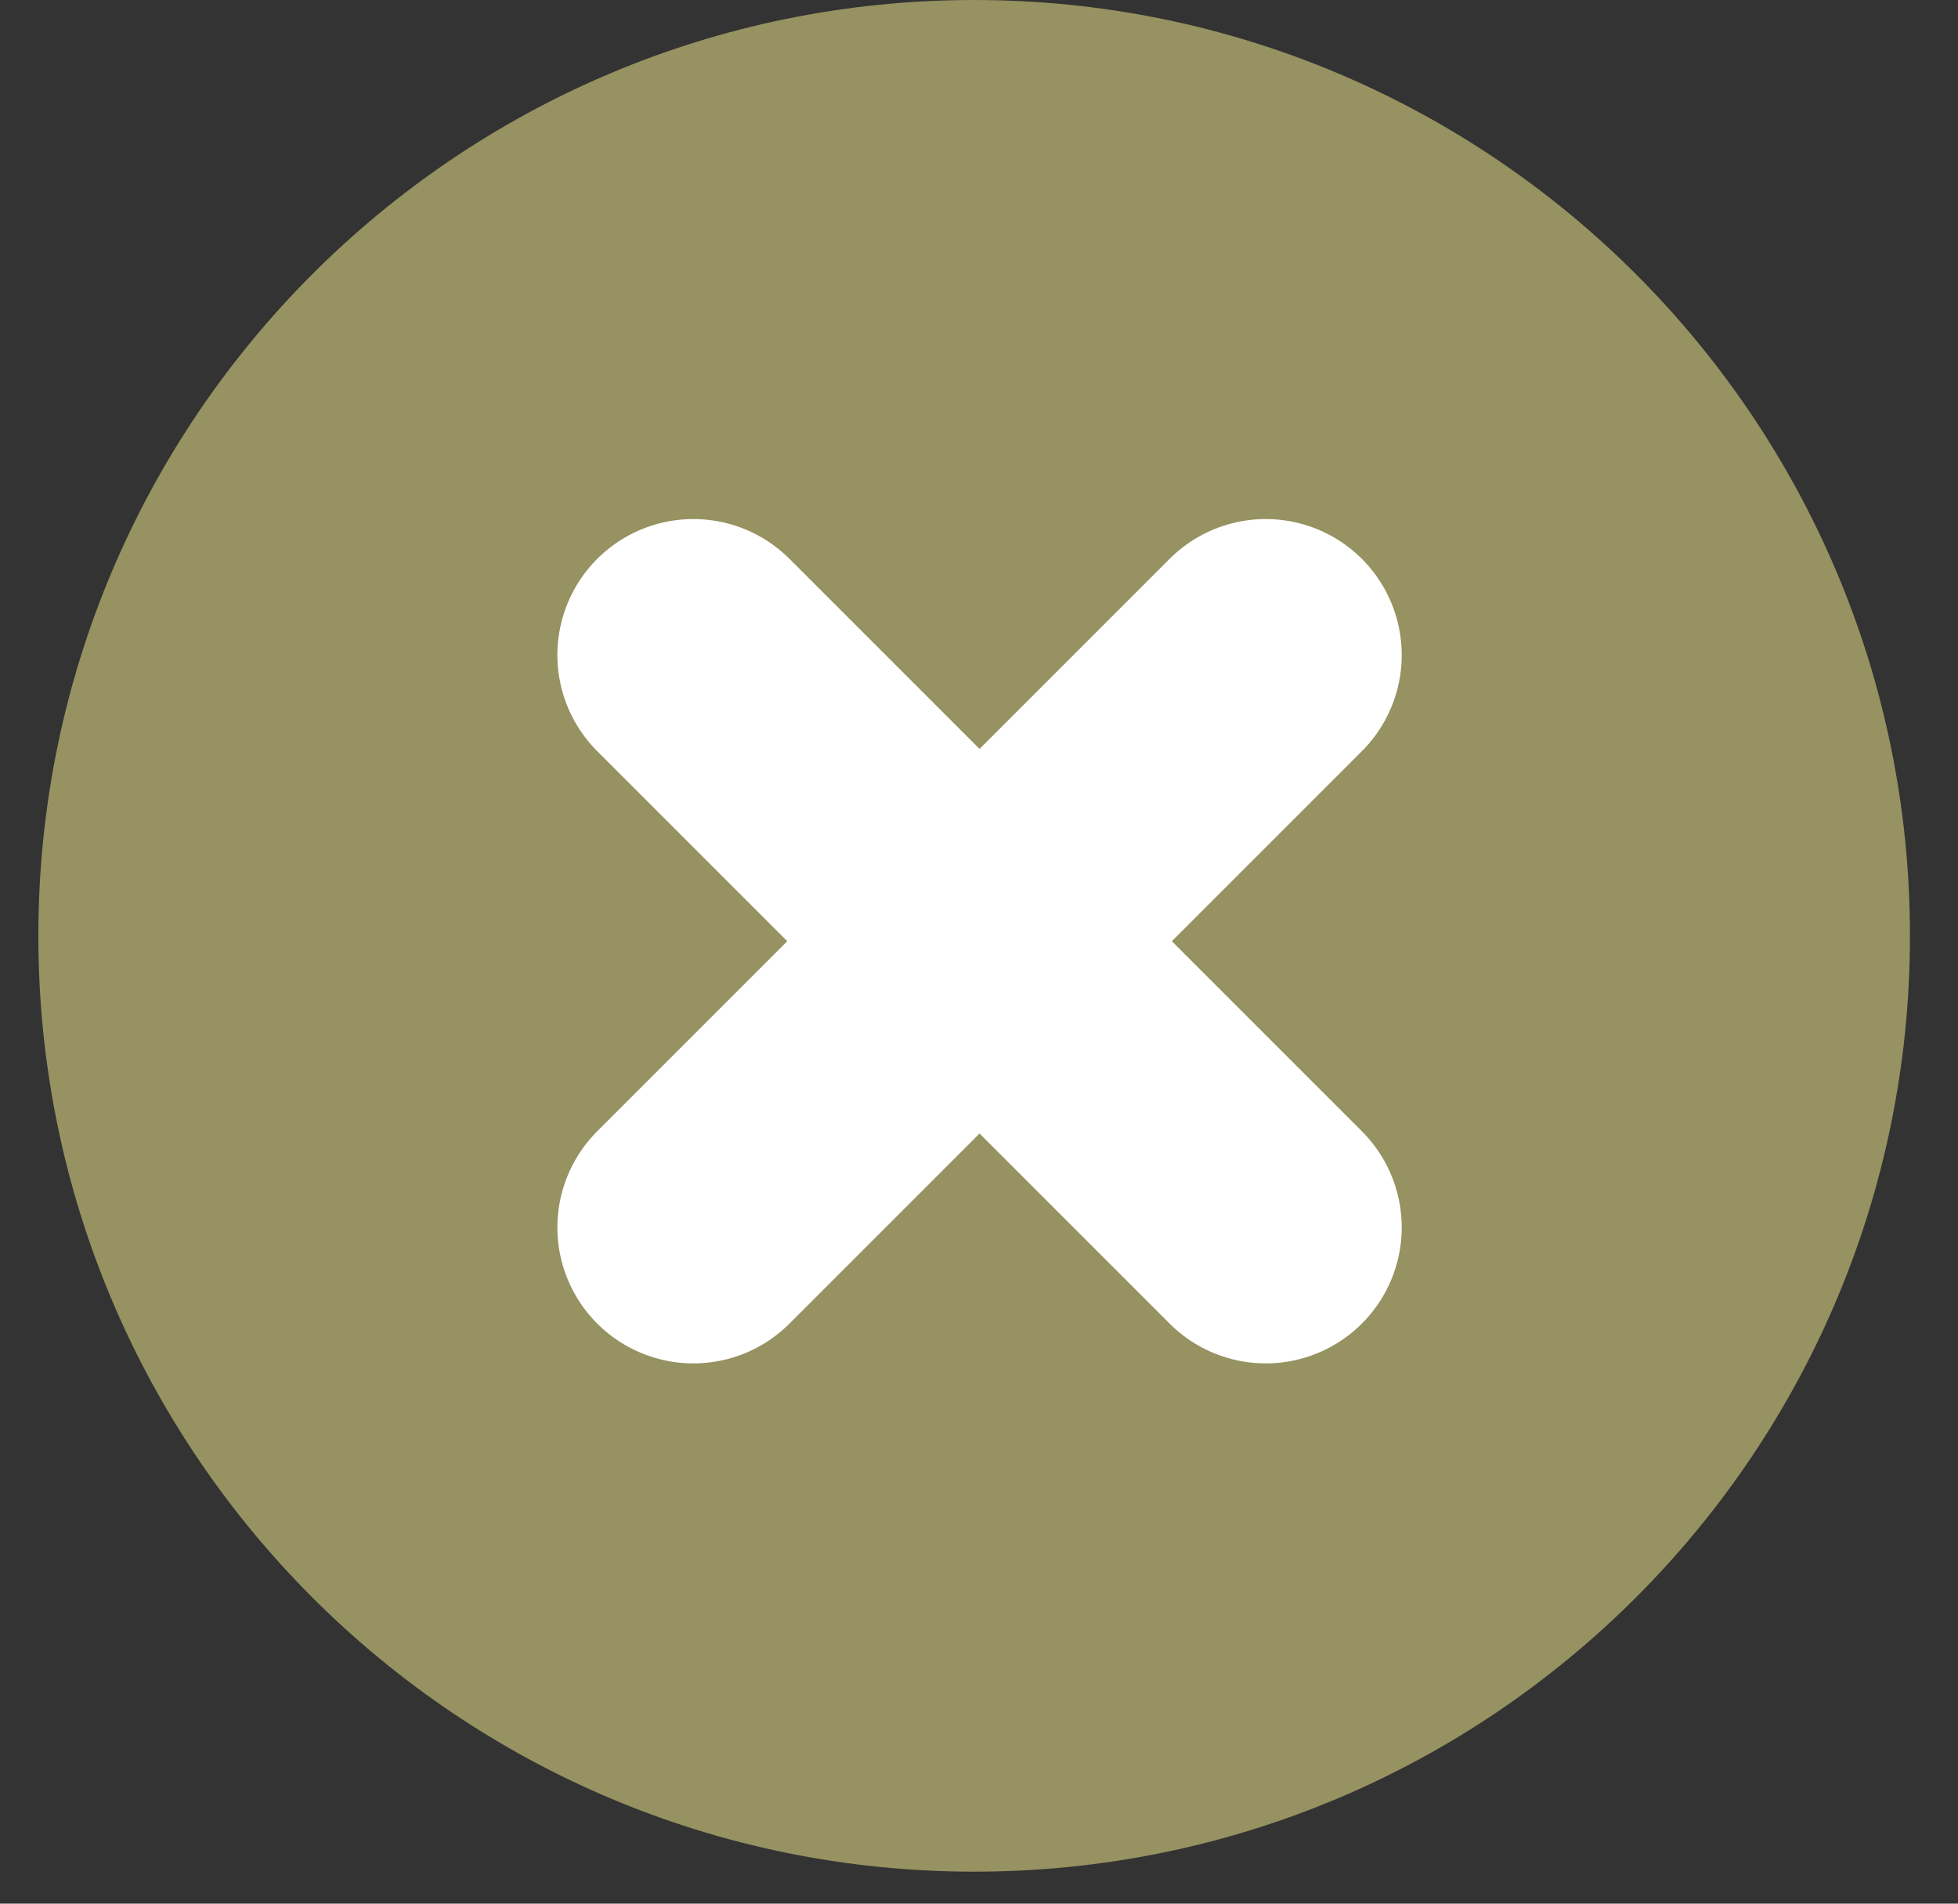
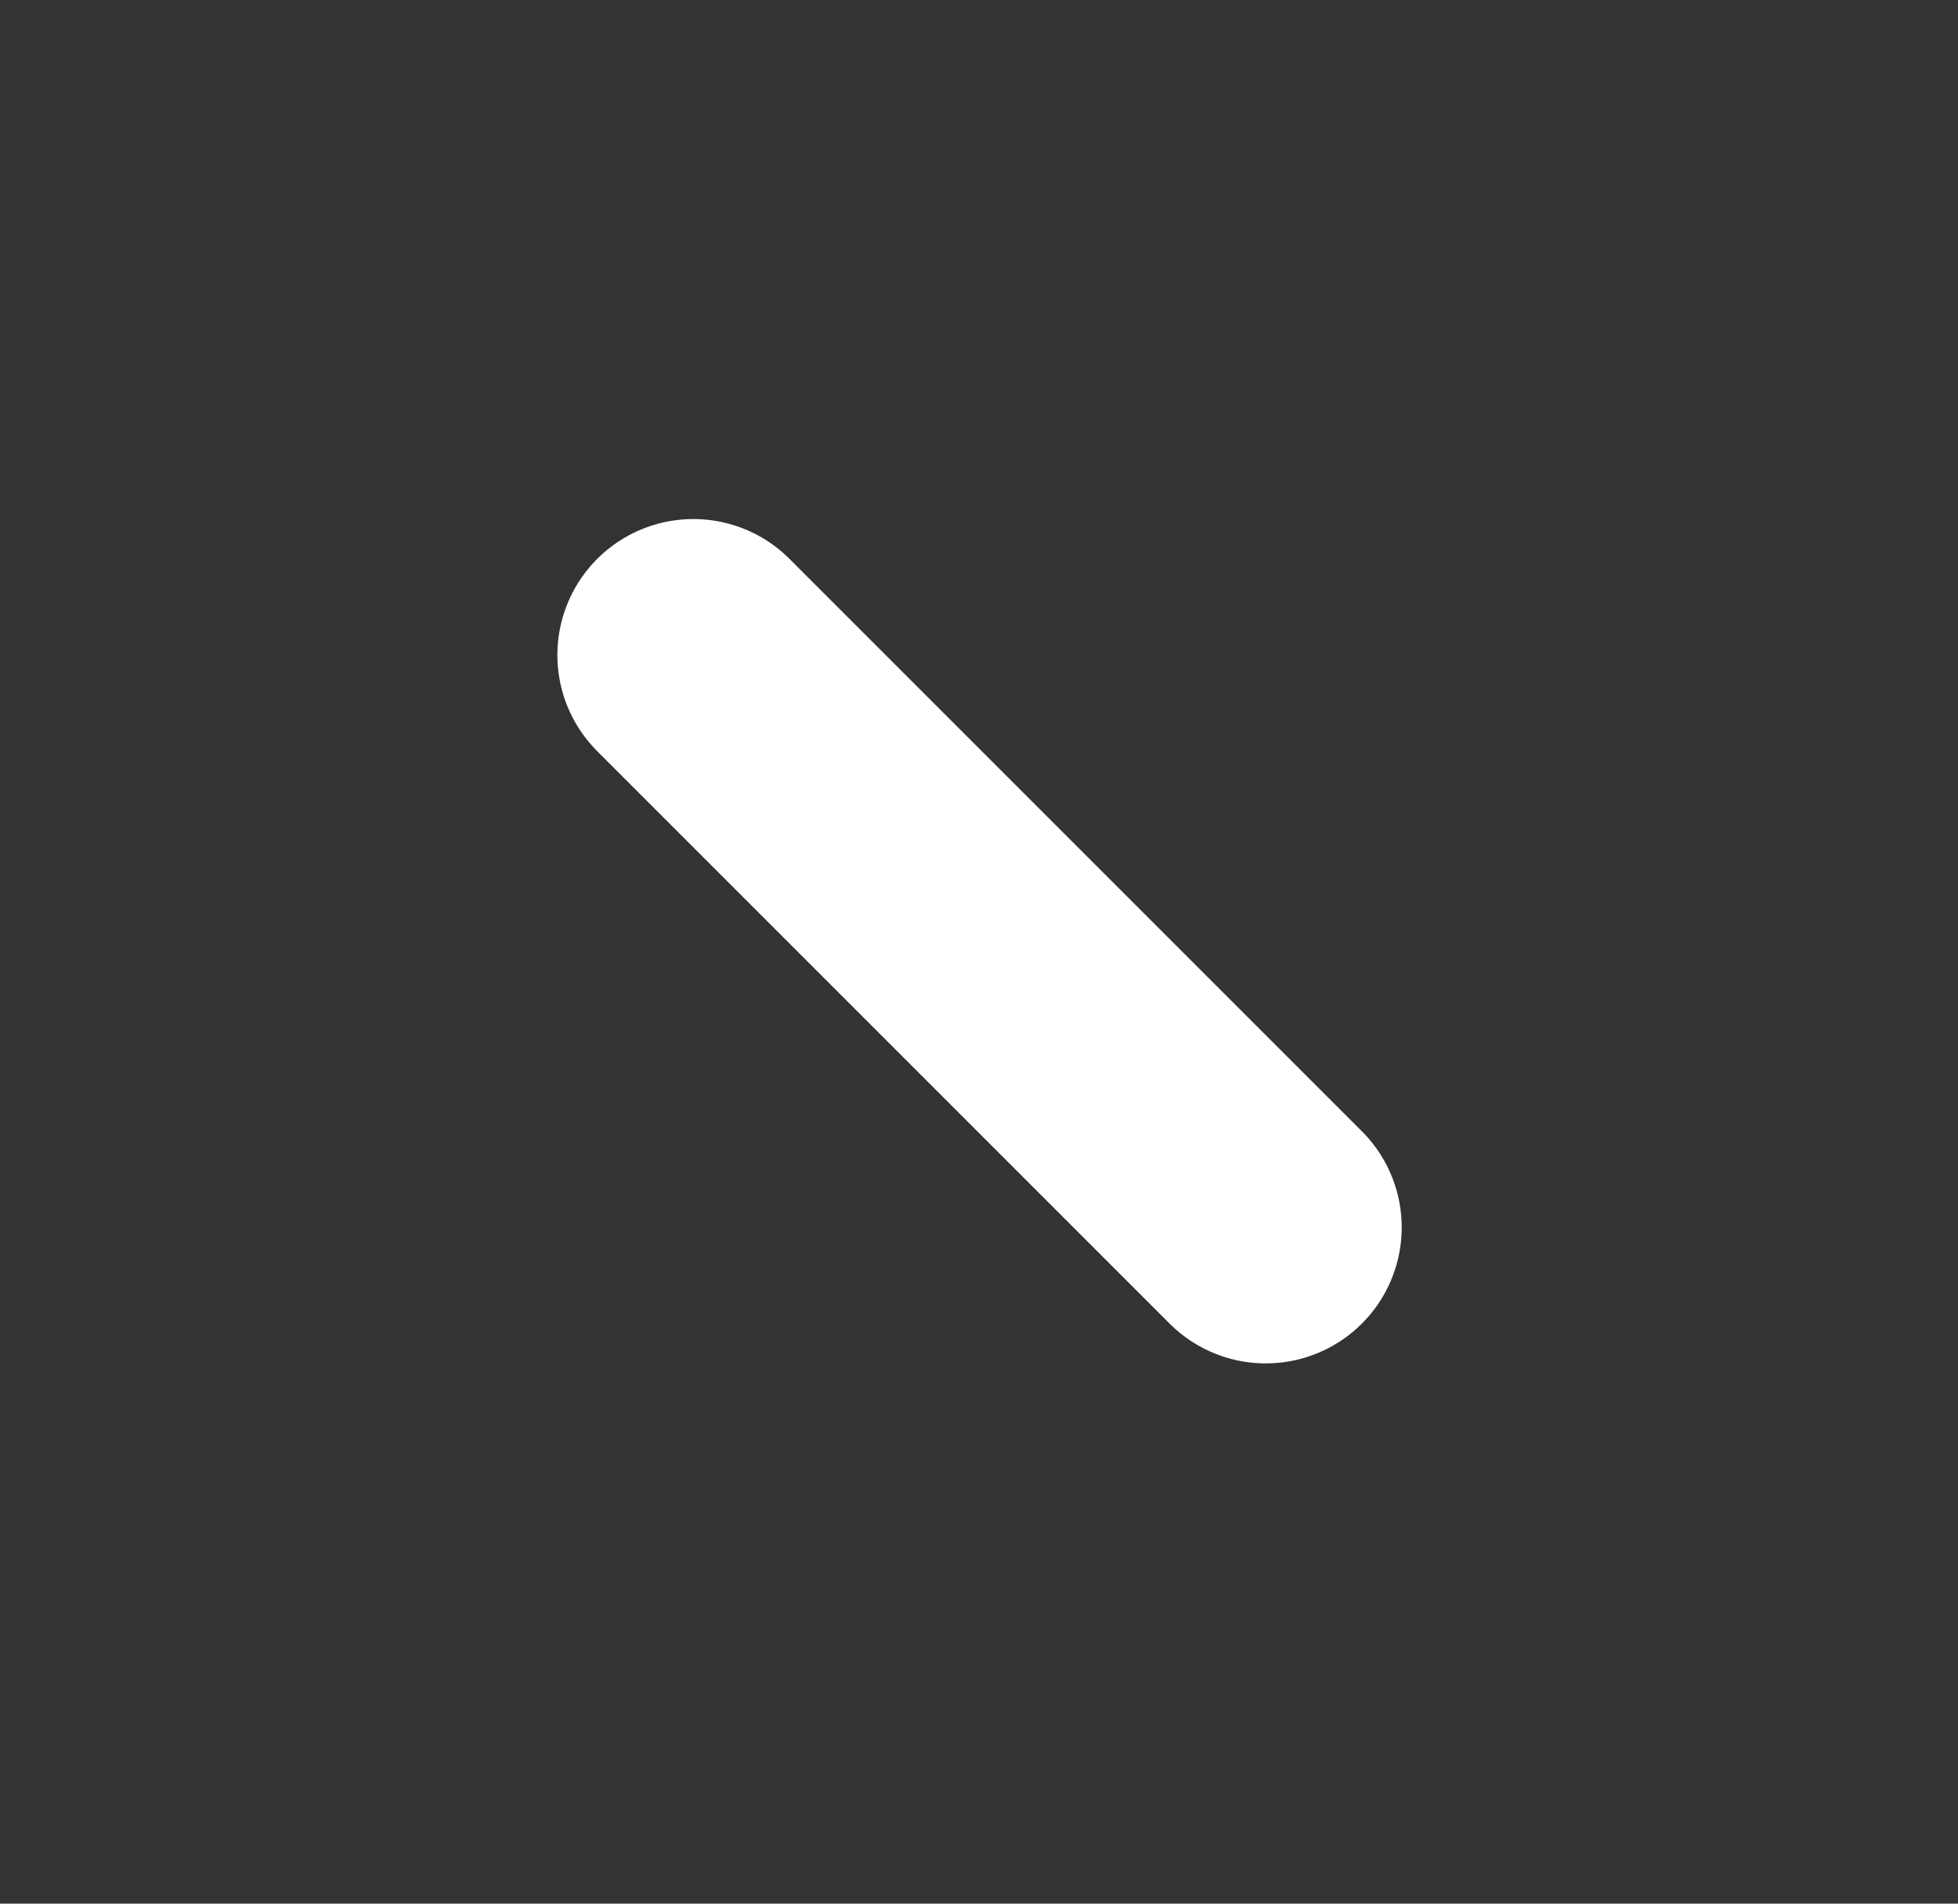
<svg xmlns="http://www.w3.org/2000/svg" width="36" height="35" viewBox="0 0 36 35" fill="none">
  <rect x="0" y="0" width="36" height="35" fill="#333333" stroke="none" />
-   <path d="M17.911 34.412C27.413 34.412 35.117 26.708 35.117 17.206C35.117 7.703 27.413 0 17.911 0C8.408 0 0.705 7.703 0.705 17.206C0.705 26.708 8.408 34.412 17.911 34.412Z" fill="#969261" />
  <path d="M12.748 12.043L23.272 22.567" stroke="white" stroke-width="5" stroke-miterlimit="10" stroke-linecap="round" />
-   <path d="M12.748 22.567L23.272 12.043" stroke="white" stroke-width="5" stroke-miterlimit="10" stroke-linecap="round" />
</svg>